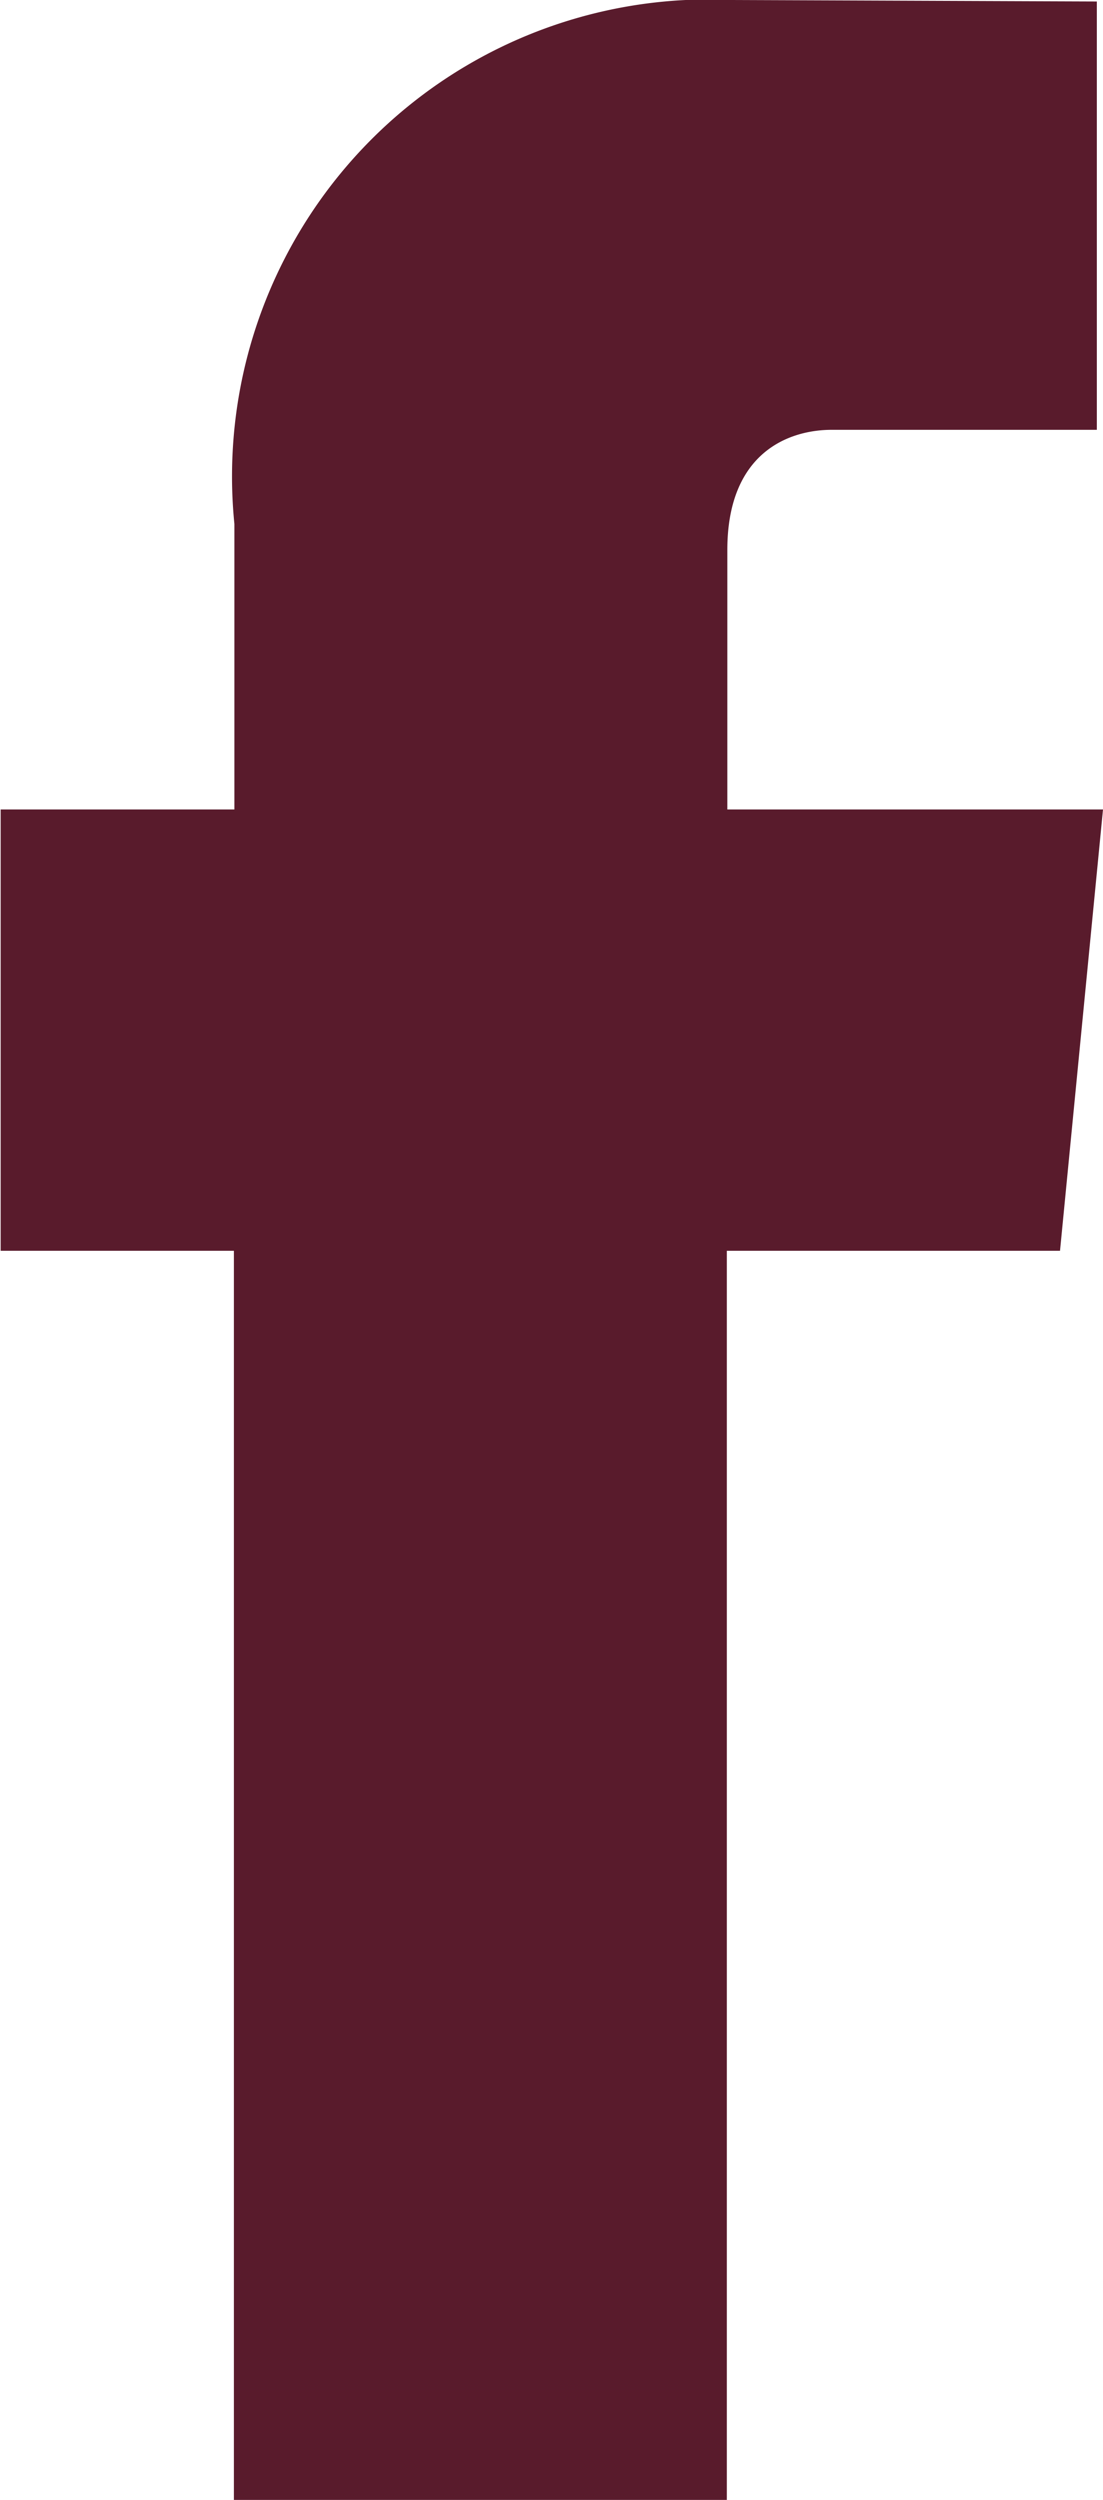
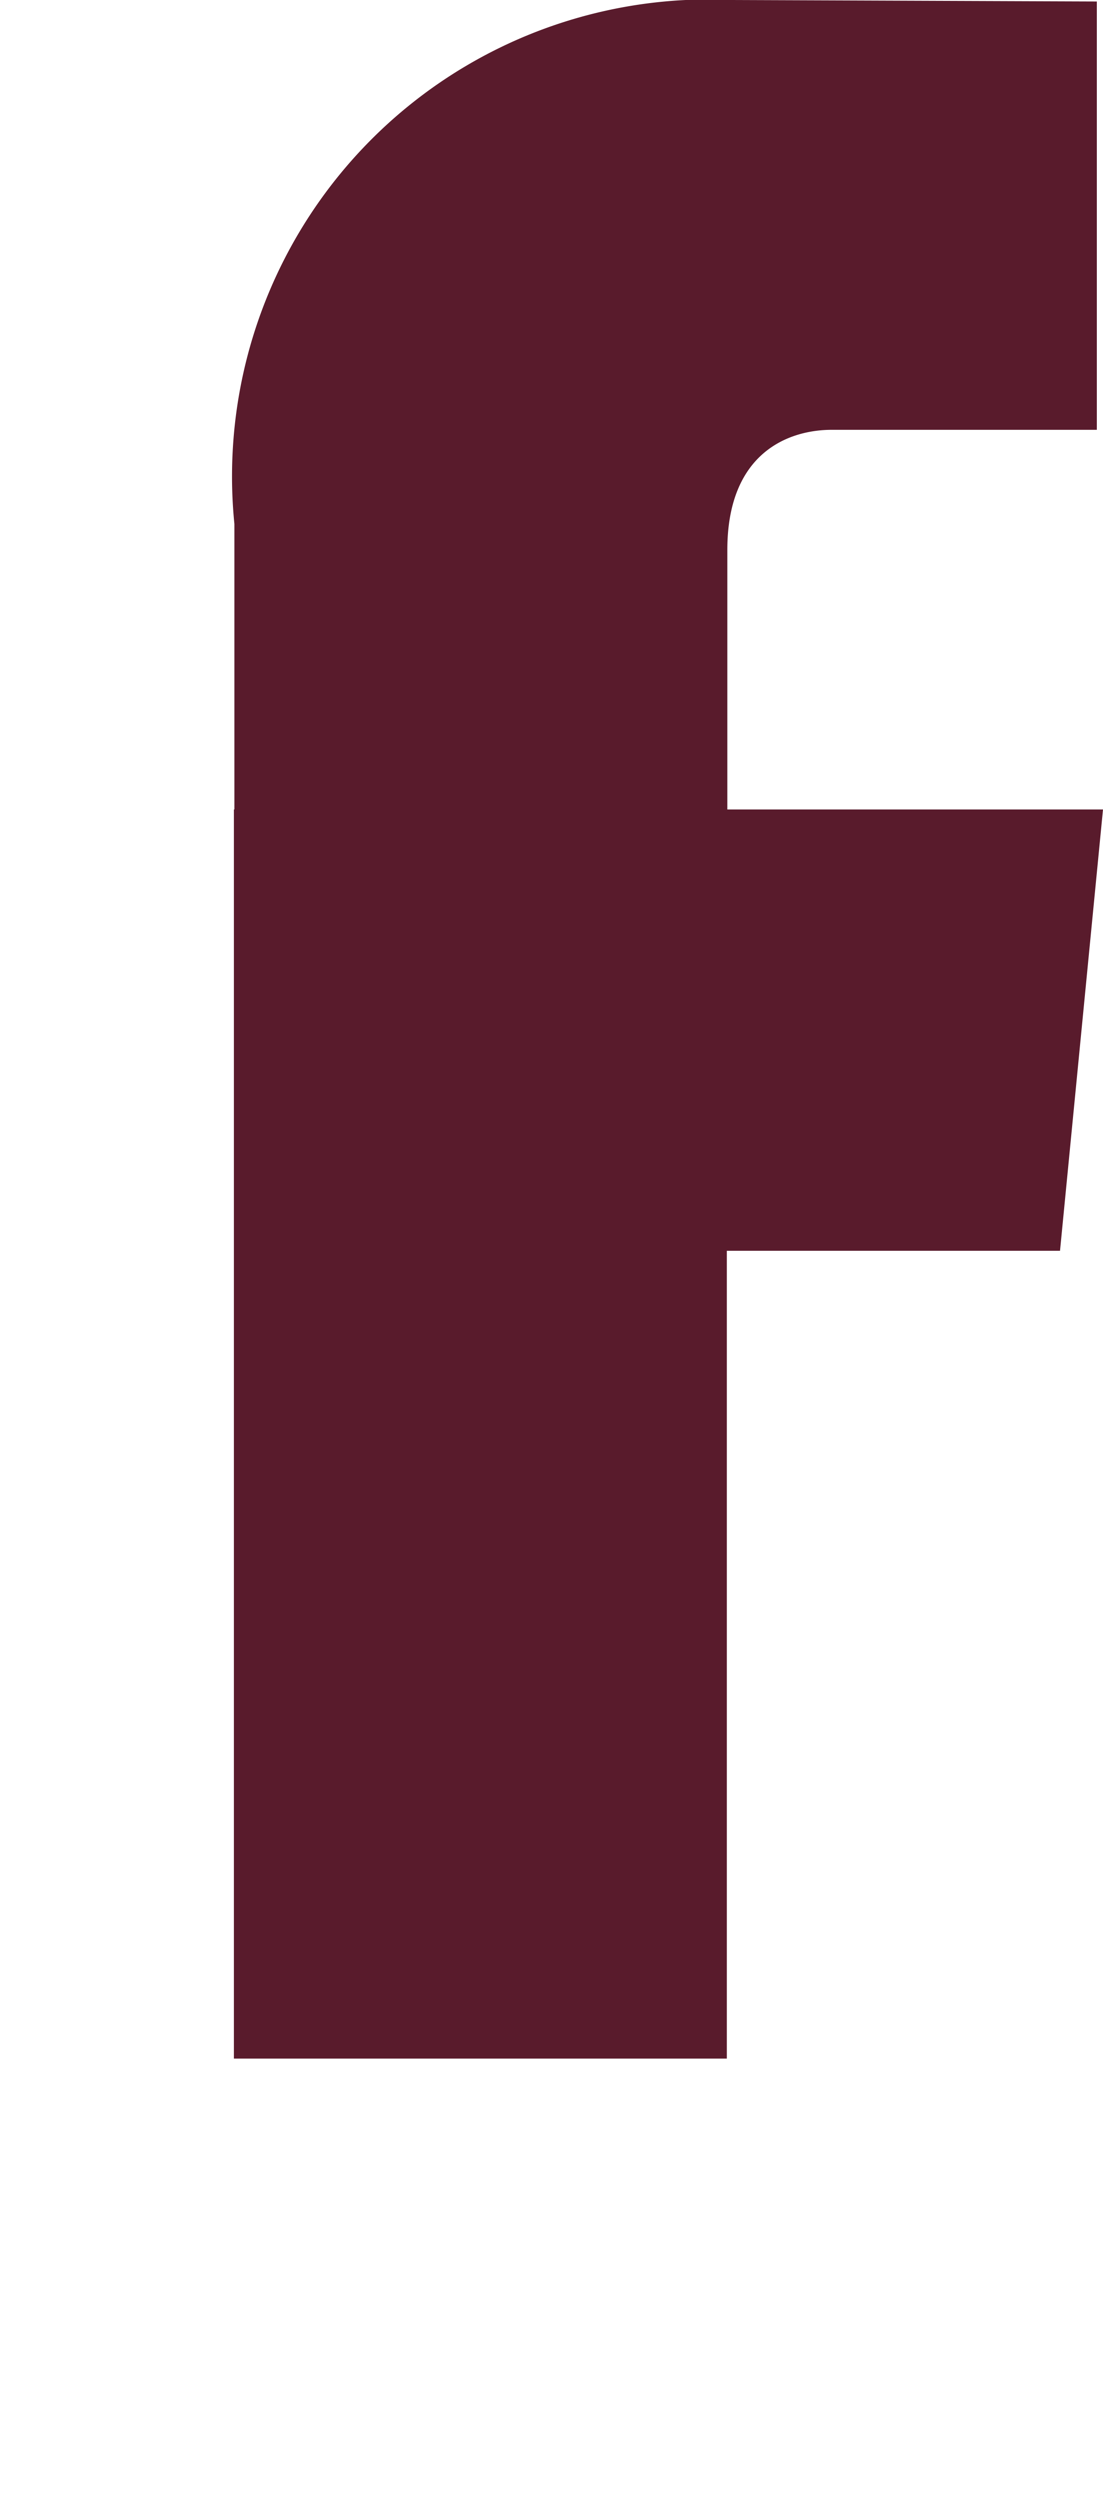
<svg xmlns="http://www.w3.org/2000/svg" width="6.621" height="15" viewBox="0 0 6.621 15" fill="#591B2C">
  <g id="Objet_dynamique_vectoriel" data-name="Objet dynamique vectoriel" transform="translate(0)">
-     <path id="Path_137" data-name="Path 137" d="M128.062,53.831V52.274c0-.584.368-.721.627-.721h1.591v-2.57l-2.191-.009a2.862,2.862,0,0,0-2.986,3.144v1.713H123.7v2.648H125.1v7.495h2.959V56.479h2l.258-2.648Z" transform="translate(-123.696 -48.974)" />
+     <path id="Path_137" data-name="Path 137" d="M128.062,53.831V52.274c0-.584.368-.721.627-.721h1.591v-2.57l-2.191-.009a2.862,2.862,0,0,0-2.986,3.144v1.713H123.7H125.1v7.495h2.959V56.479h2l.258-2.648Z" transform="translate(-123.696 -48.974)" />
  </g>
</svg>